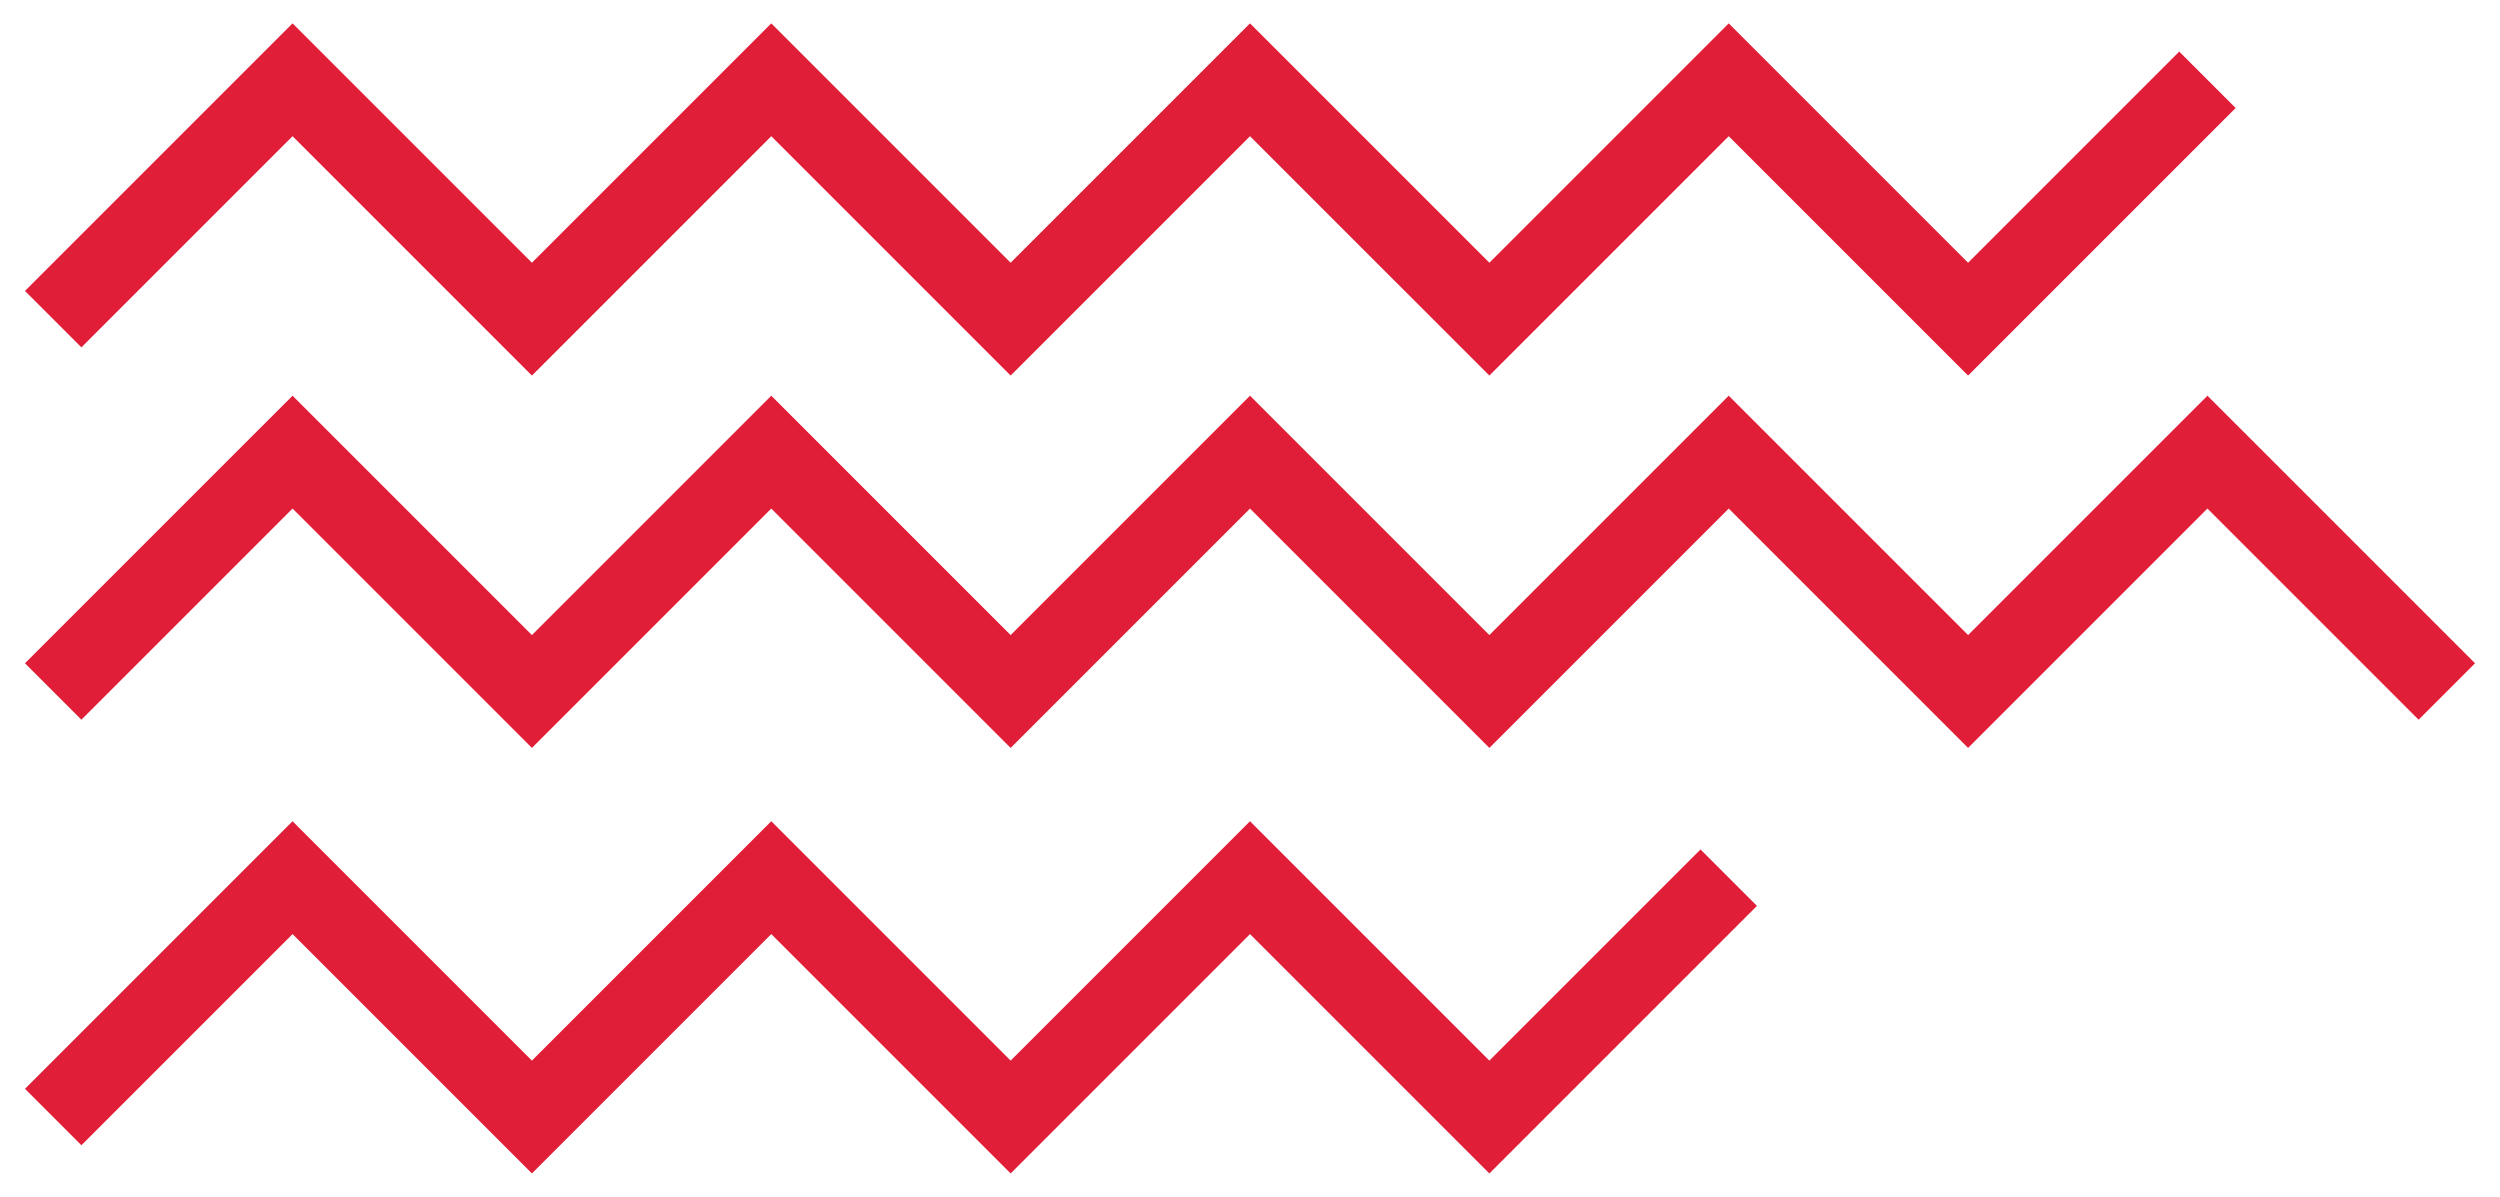
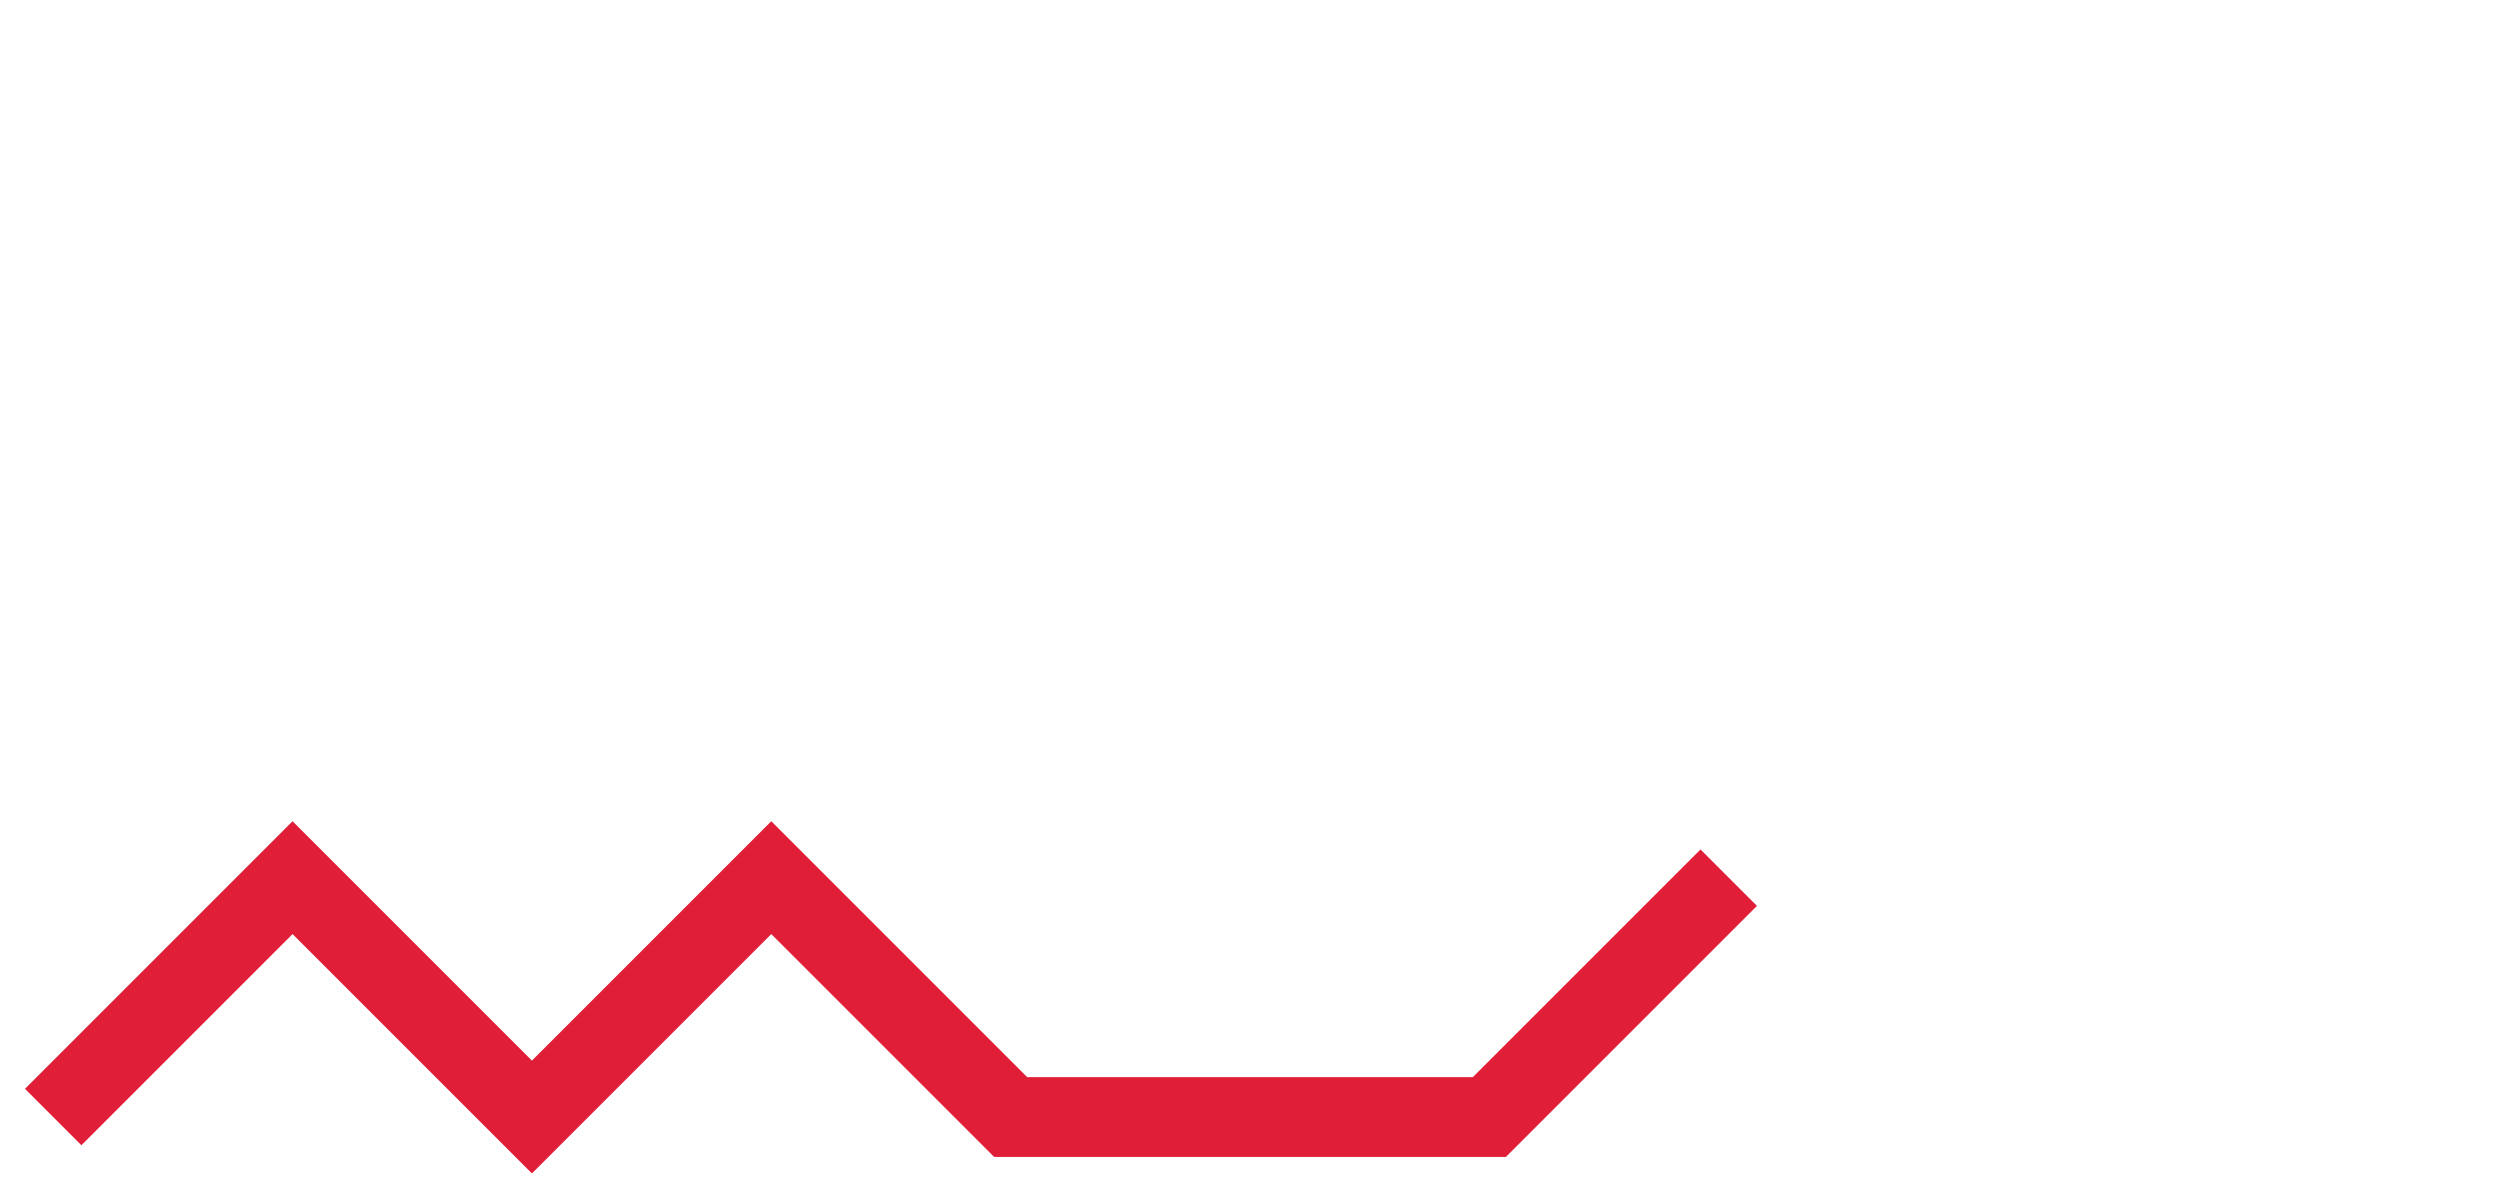
<svg xmlns="http://www.w3.org/2000/svg" width="94" height="45" viewBox="0 0 94 45" fill="none">
-   <path d="M2 12L11 3L20 12L29 3L38 12L47 3L56 12L65 3L74 12L83 3" stroke="#E11E37" stroke-width="3" />
-   <path d="M2 26L11 17L20 26L29 17L38 26L47 17L56 26L65 17L74 26L83 17L92 26" stroke="#E11E37" stroke-width="3" />
-   <path d="M2 42L11 33L20 42L29 33L38 42L47 33L56 42L65 33" stroke="#E11E37" stroke-width="3" />
+   <path d="M2 42L11 33L20 42L29 33L38 42L56 42L65 33" stroke="#E11E37" stroke-width="3" />
</svg>